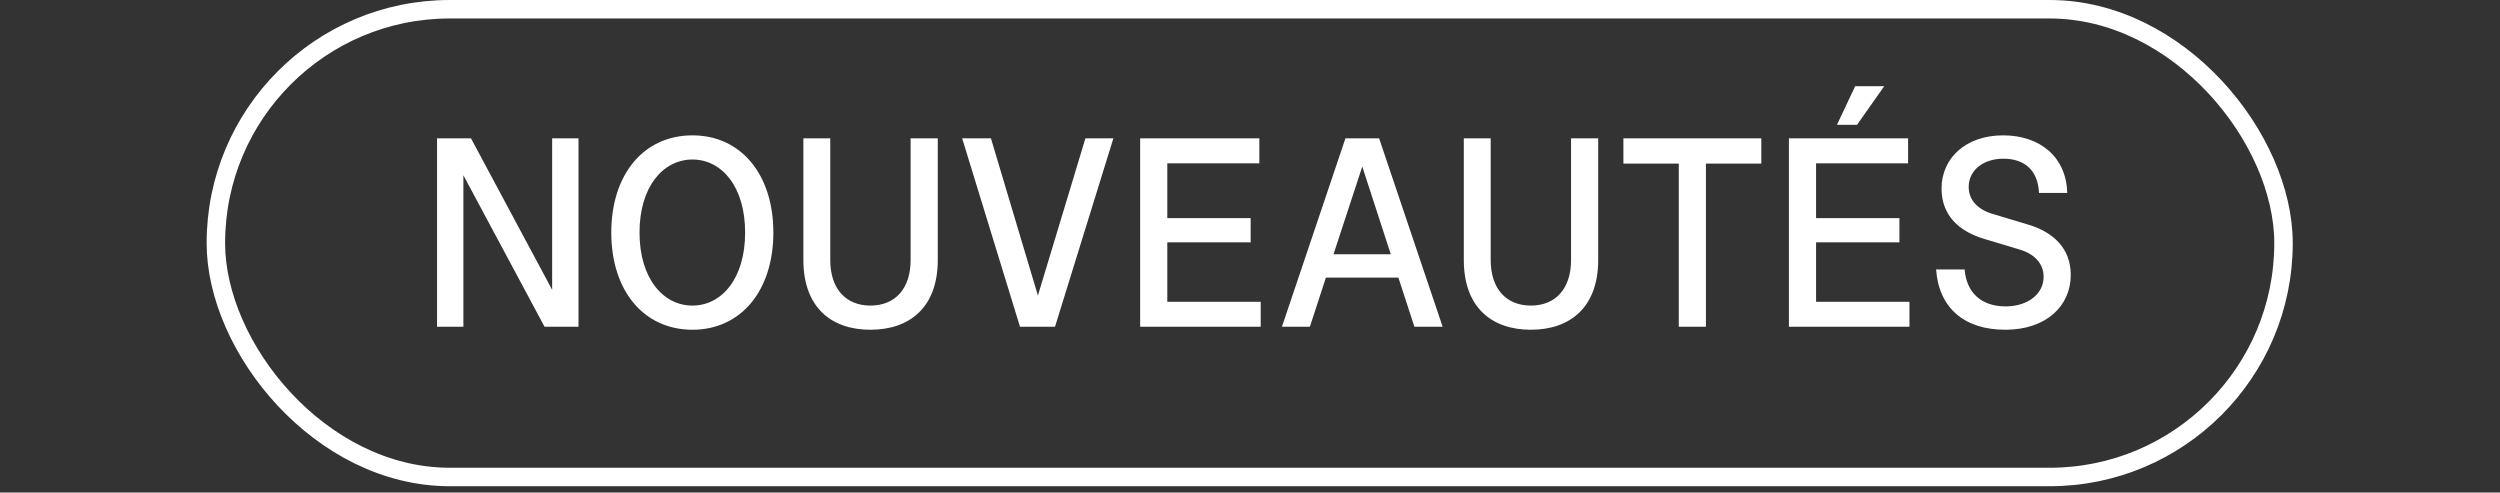
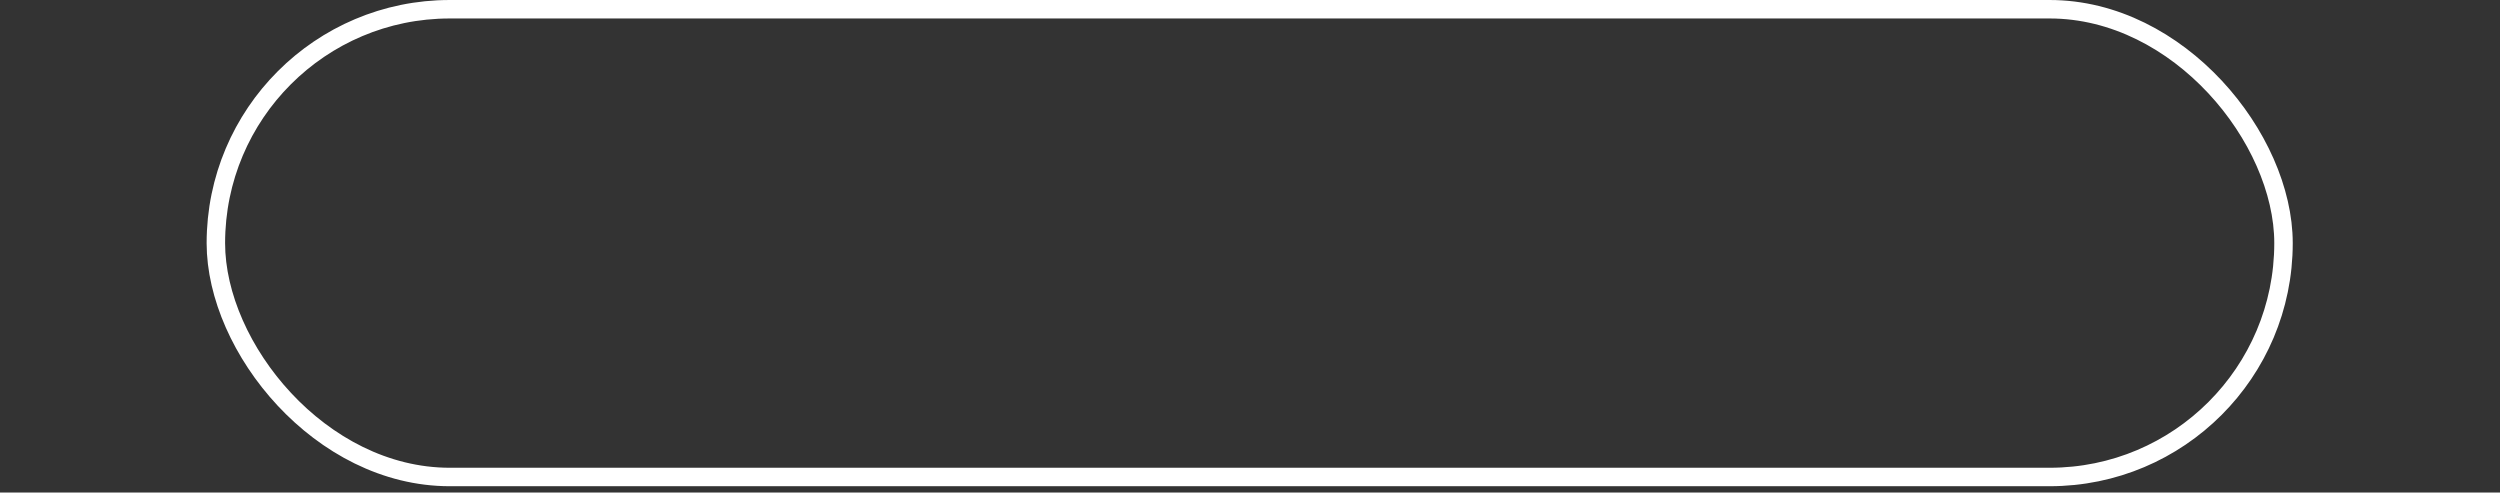
<svg xmlns="http://www.w3.org/2000/svg" fill="none" viewBox="0 0 269 53" height="53" width="269">
  <rect x="0" y="0" width="269" height="53" fill="#333333" stroke="none" />
  <rect stroke-width="1.987" stroke="white" rx="25.165" height="50.33" width="222.479" y="0.994" x="23.227" />
-   <path fill="white" d="M62.246 14.885V35.158H58.594L49.86 18.858V35.158H47.026V14.885H50.678L59.412 31.186V14.885H62.246ZM68.812 25.022C68.812 29.959 71.354 32.88 74.508 32.88C77.663 32.88 80.176 29.959 80.176 25.022C80.176 20.085 77.663 17.164 74.508 17.164C71.354 17.164 68.812 20.085 68.812 25.022ZM83.214 25.022C83.214 31.302 79.708 35.48 74.508 35.48C69.279 35.48 65.774 31.302 65.774 25.022C65.774 18.741 69.279 14.564 74.508 14.564C79.708 14.564 83.214 18.741 83.214 25.022ZM93.66 35.48C89.453 35.48 86.444 33.084 86.444 27.972V14.885H89.336V27.972C89.336 31.069 91.001 32.88 93.66 32.88C96.318 32.88 97.983 31.069 97.983 27.972V14.885H100.904V27.972C100.904 33.084 97.866 35.48 93.66 35.48ZM111.679 31.799L116.791 14.885H119.8L113.519 35.158H109.751L103.529 14.885H106.625L111.679 31.799ZM122.681 35.158V14.885H135.505V17.573H125.602V23.474H134.57V26.073H125.602V32.471H135.651V35.158H122.681ZM152.19 35.158L150.467 29.871H142.667L140.943 35.158H137.935L144.77 14.885H148.393L155.228 35.158H152.19ZM146.581 17.923L143.485 27.359H149.649L146.581 17.923ZM164.721 35.48C160.515 35.48 157.506 33.084 157.506 27.972V14.885H160.398V27.972C160.398 31.069 162.063 32.88 164.721 32.88C167.38 32.88 169.045 31.069 169.045 27.972V14.885H171.966V27.972C171.966 33.084 168.928 35.48 164.721 35.48ZM189.518 14.885V17.602H183.558V35.158H180.637V17.602H174.678V14.885H189.518ZM199.615 9.277H202.741L199.82 13.425H197.658L199.615 9.277ZM192.487 35.158V14.885H205.311V17.573H195.409V23.474H204.377V26.073H195.409V32.471H205.458V35.158H192.487ZM208.91 20.29C208.91 17.018 211.509 14.564 215.541 14.564C219.572 14.564 222.347 16.959 222.435 20.757H219.397C219.28 18.215 217.732 17.076 215.57 17.076C213.379 17.076 211.831 18.332 211.831 20.114C211.831 21.546 212.824 22.539 214.372 23.006L218.257 24.175C220.886 24.963 222.814 26.687 222.814 29.579C222.814 32.909 220.185 35.48 215.774 35.48C211.334 35.48 208.617 33.114 208.325 28.995H211.393C211.597 31.507 213.204 32.968 215.804 32.968C218.199 32.968 219.893 31.624 219.893 29.783C219.893 28.352 218.9 27.33 217.352 26.862L213.467 25.694C210.838 24.905 208.91 23.211 208.91 20.29Z" />
</svg>